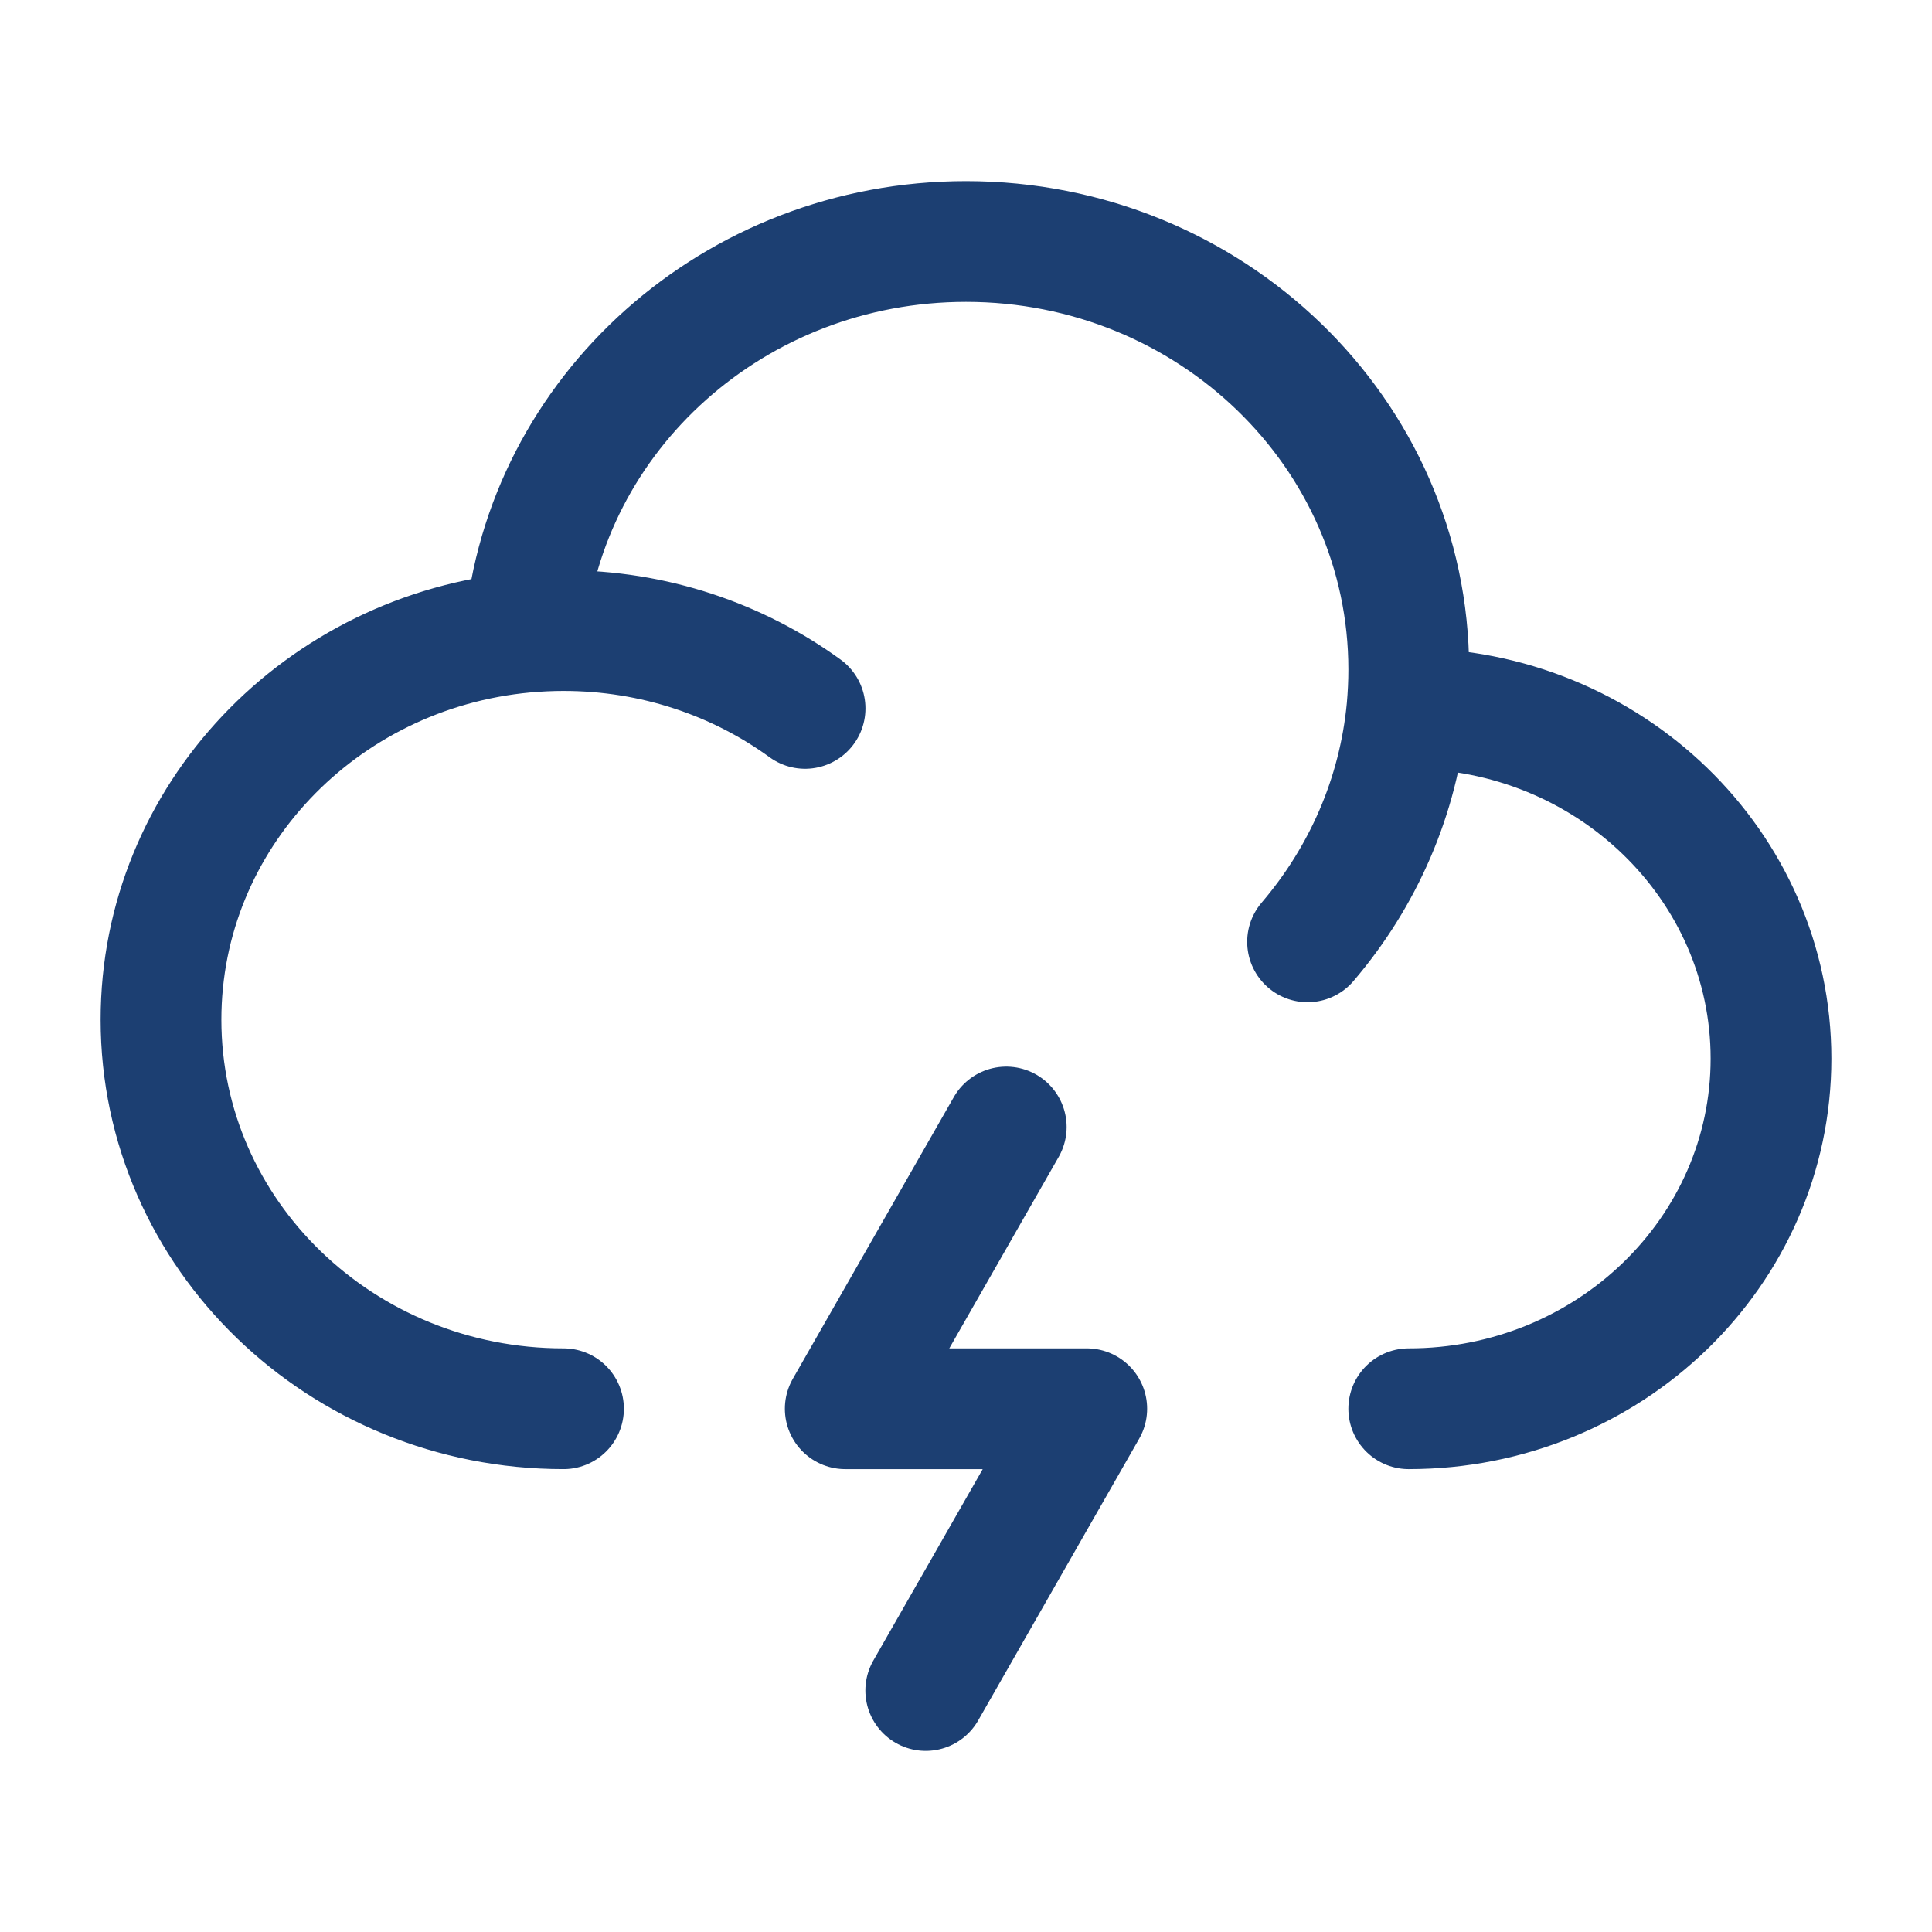
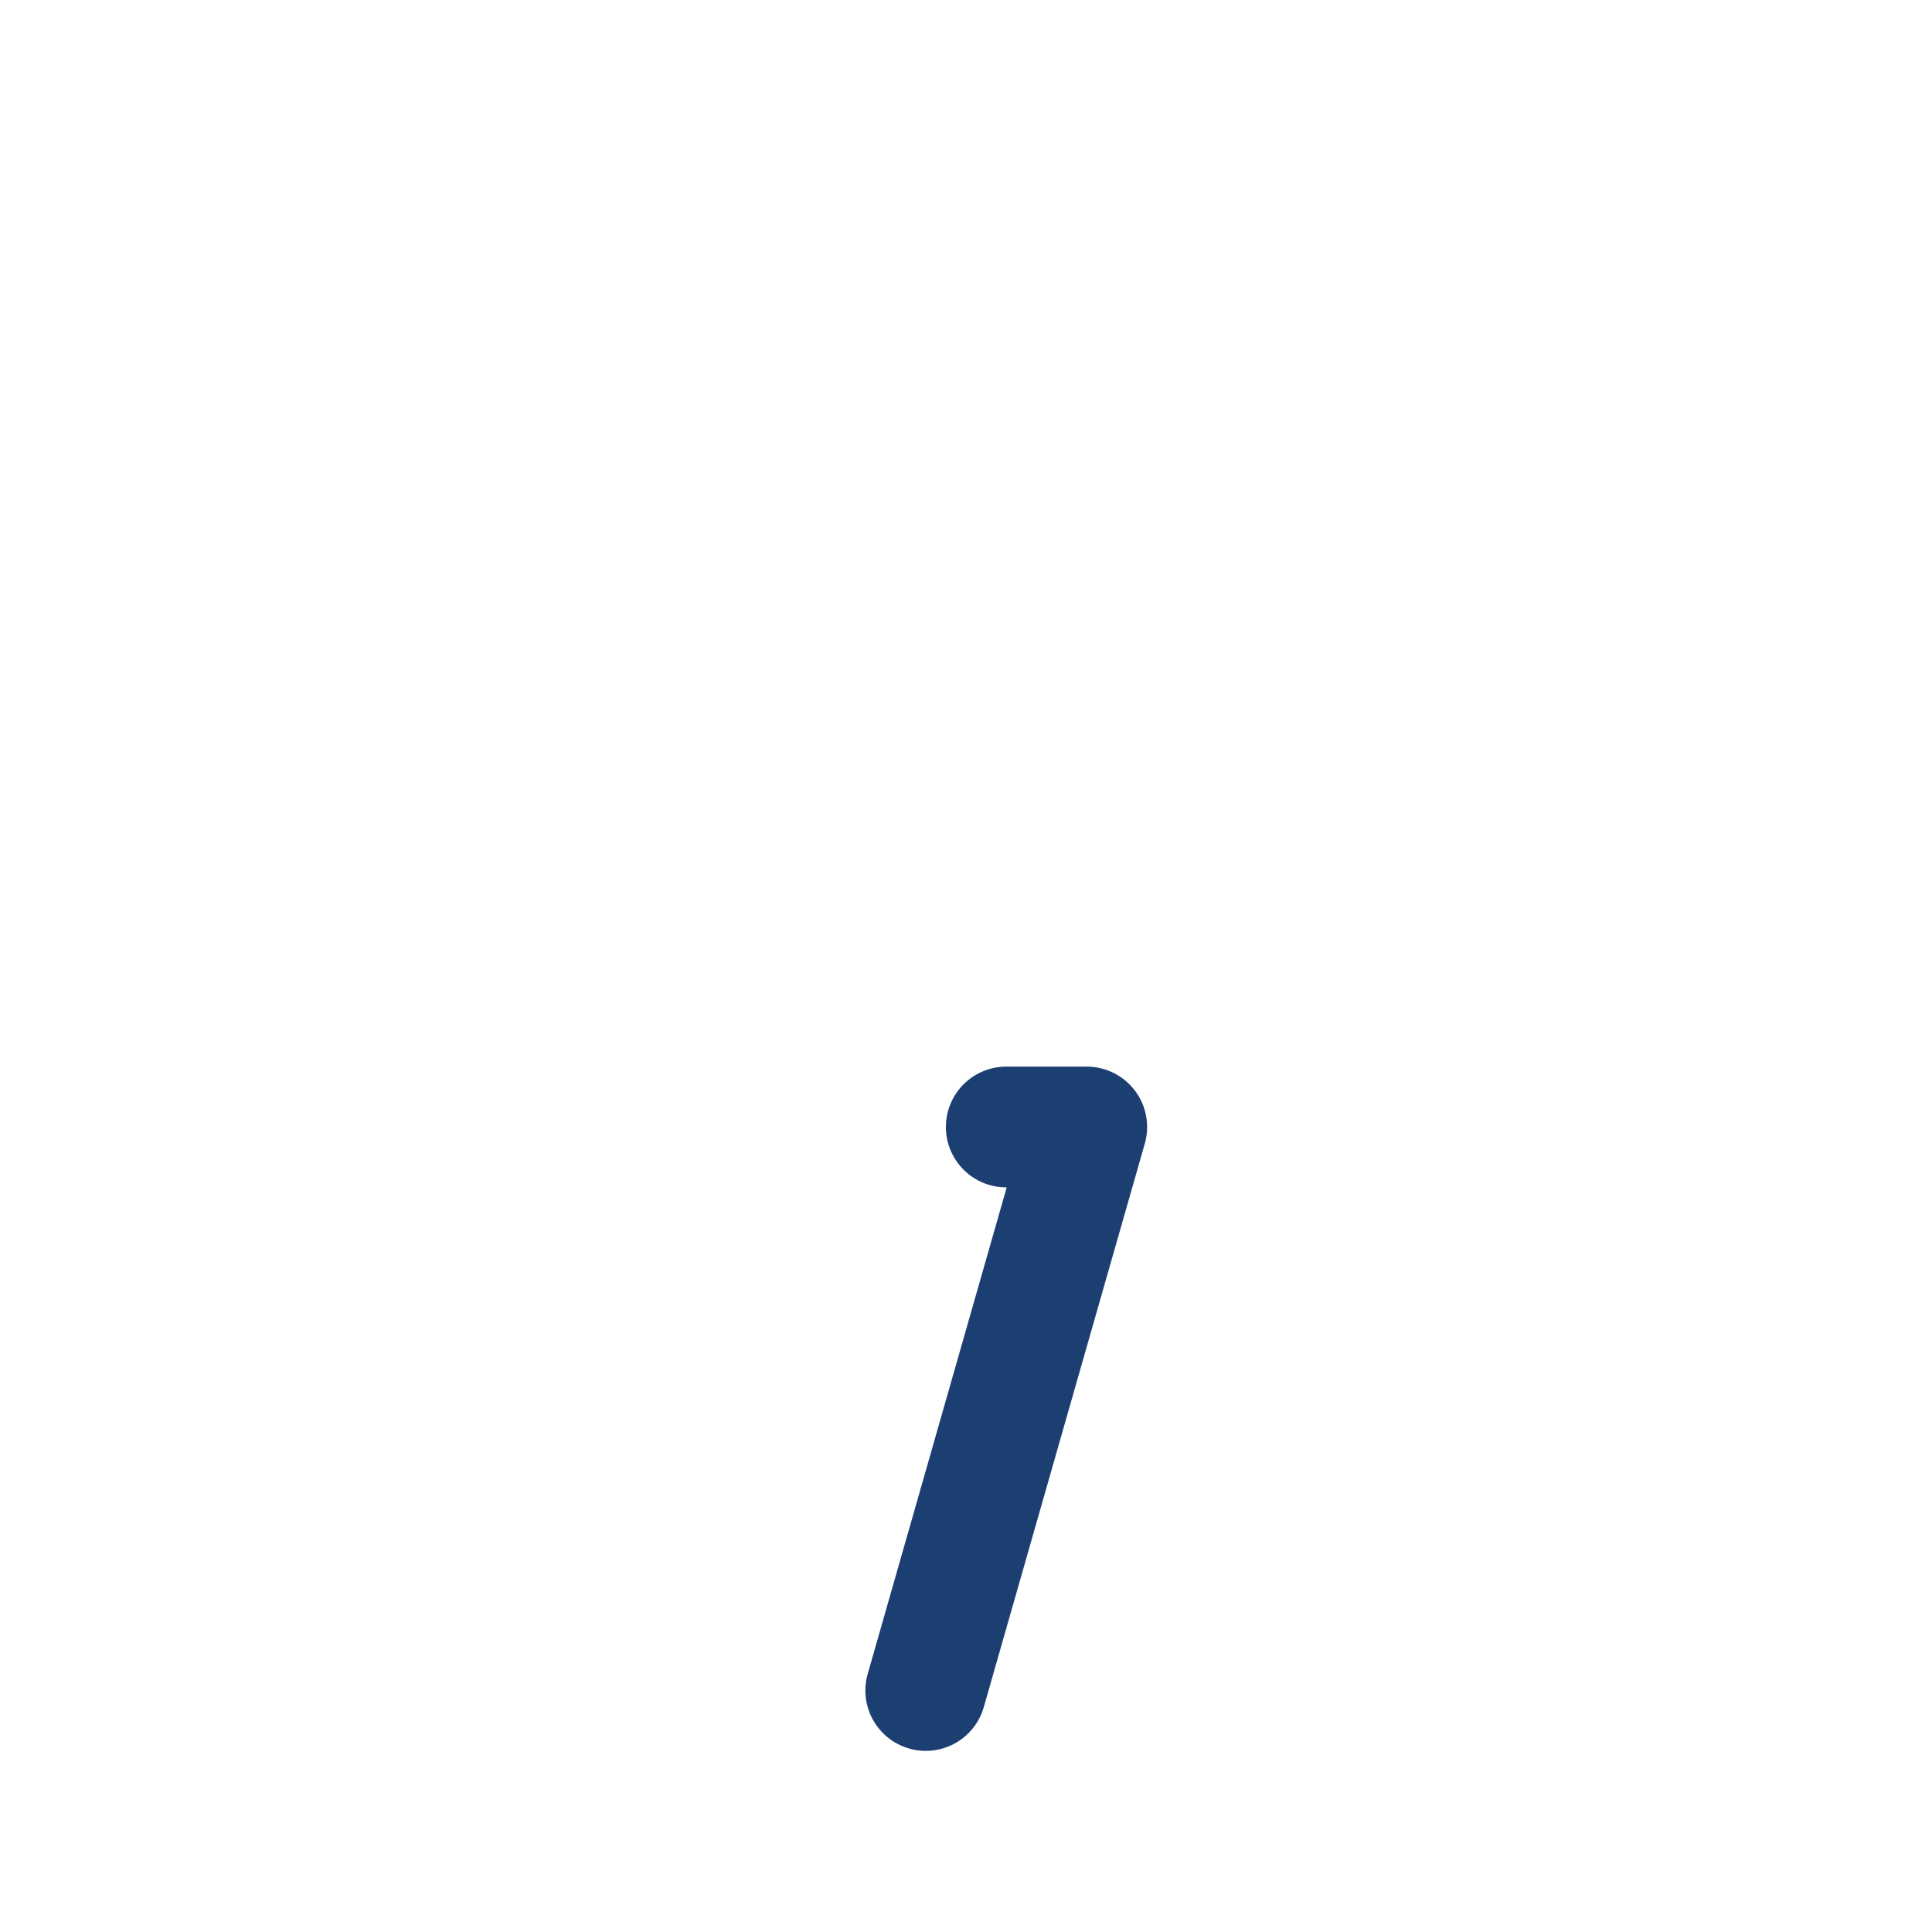
<svg xmlns="http://www.w3.org/2000/svg" viewBox="0 0 24 24" width="20" height="20" color="#1c3f72" fill="none">
-   <path d="M7 17.5C4.239 17.5 2 15.336 2 12.667C2 10.154 3.984 8.089 6.52 7.855M17.5 17.5C19.985 17.5 22 15.552 22 13.15C22 10.748 19.985 8.8 17.5 8.8C17.492 8.8 17.485 8.8 17.478 8.8M17.478 8.8C17.492 8.641 17.5 8.48 17.5 8.317C17.5 5.38 15.038 3 12 3C9.123 3 6.762 5.135 6.52 7.855M17.478 8.8C17.375 9.897 16.929 10.897 16.243 11.7M6.52 7.855C6.678 7.841 6.838 7.833 7 7.833C8.126 7.833 9.165 8.193 10.001 8.8" stroke="#1c3f72" stroke-width="1.5" stroke-linecap="round" stroke-linejoin="round" />
-   <path d="M12.5 14L10.5 17.5H13.5L11.5 21" stroke="#1c3f72" stroke-width="1.5" stroke-linecap="round" stroke-linejoin="round" />
+   <path d="M12.5 14H13.5L11.5 21" stroke="#1c3f72" stroke-width="1.5" stroke-linecap="round" stroke-linejoin="round" />
</svg>